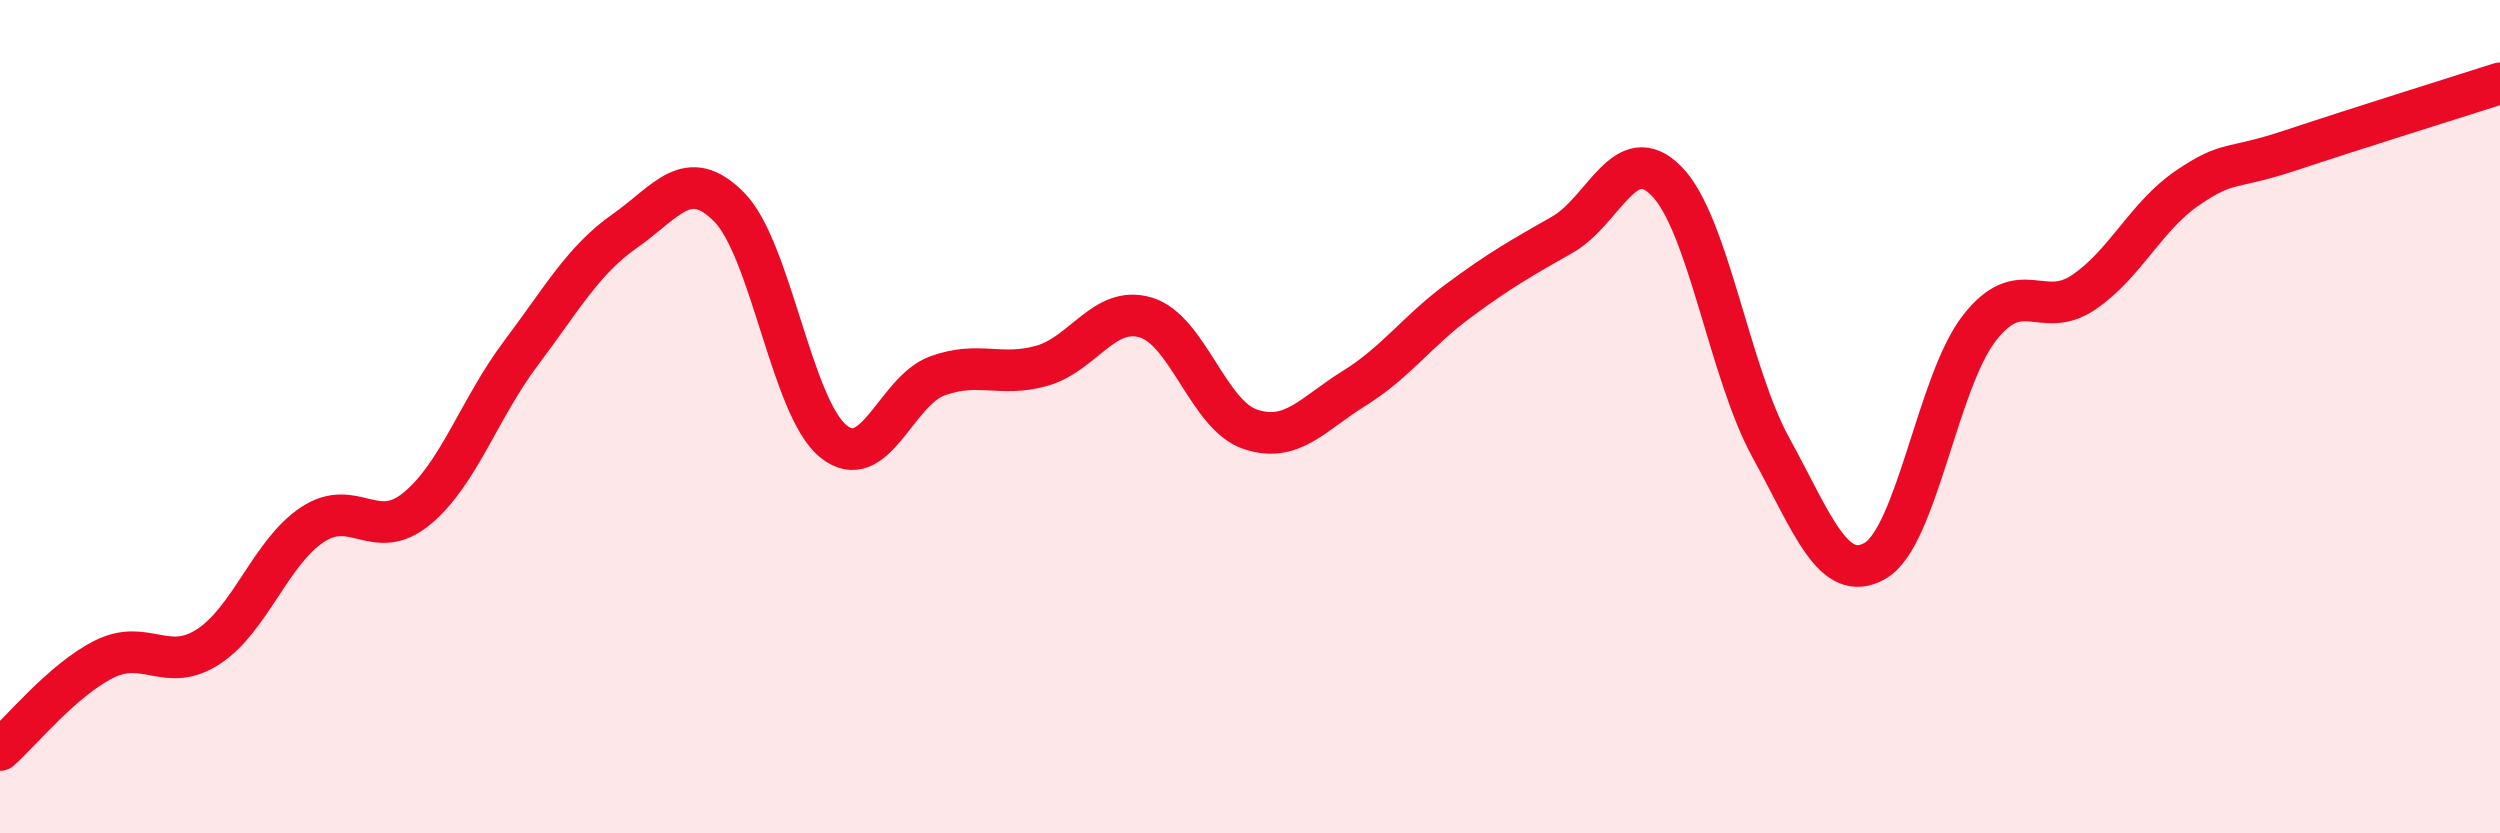
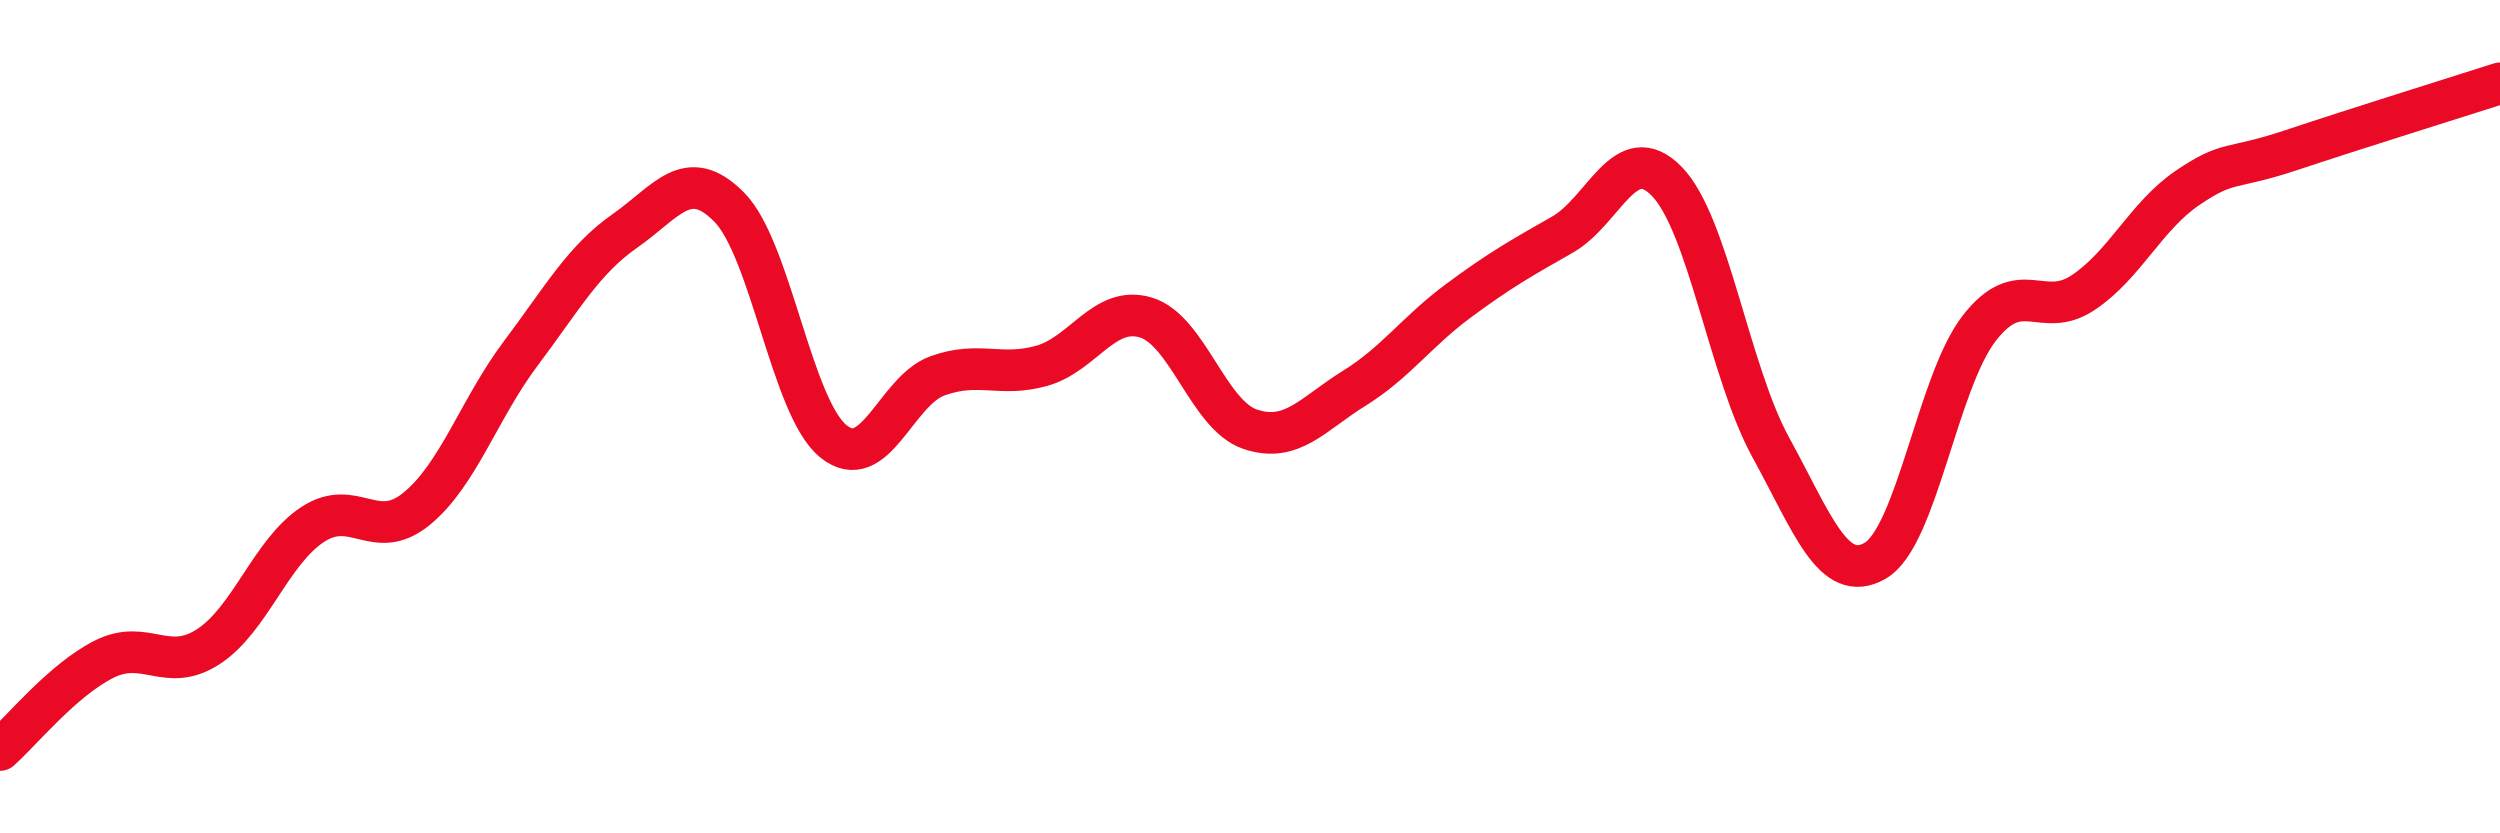
<svg xmlns="http://www.w3.org/2000/svg" width="60" height="20" viewBox="0 0 60 20">
-   <path d="M 0,18 C 0.5,17.56 1.5,16.32 2.5,15.82 C 3.5,15.32 4,16.17 5,15.52 C 6,14.87 6.5,13.25 7.5,12.59 C 8.5,11.93 9,13.03 10,12.21 C 11,11.39 11.5,9.81 12.5,8.48 C 13.5,7.15 14,6.24 15,5.54 C 16,4.84 16.5,3.96 17.5,4.97 C 18.5,5.98 19,9.78 20,10.59 C 21,11.4 21.5,9.38 22.5,9.02 C 23.5,8.66 24,9.06 25,8.78 C 26,8.5 26.5,7.32 27.5,7.62 C 28.5,7.92 29,9.96 30,10.3 C 31,10.64 31.5,9.94 32.5,9.32 C 33.5,8.7 34,7.96 35,7.22 C 36,6.48 36.5,6.2 37.5,5.63 C 38.5,5.06 39,3.33 40,4.35 C 41,5.37 41.5,8.92 42.5,10.74 C 43.5,12.56 44,14.03 45,13.46 C 46,12.89 46.5,9.17 47.5,7.88 C 48.5,6.59 49,7.69 50,7.02 C 51,6.35 51.5,5.19 52.5,4.51 C 53.5,3.83 53.5,4.1 55,3.6 C 56.5,3.1 59,2.32 60,2L60 20L0 20Z" fill="#EB0A25" opacity="0.1" stroke-linecap="round" stroke-linejoin="round" />
  <path d="M 0,18 C 0.5,17.56 1.5,16.32 2.5,15.82 C 3.5,15.32 4,16.17 5,15.52 C 6,14.87 6.5,13.25 7.5,12.59 C 8.5,11.93 9,13.03 10,12.21 C 11,11.39 11.5,9.81 12.5,8.48 C 13.5,7.15 14,6.24 15,5.54 C 16,4.84 16.5,3.96 17.5,4.97 C 18.5,5.98 19,9.78 20,10.59 C 21,11.4 21.5,9.38 22.5,9.02 C 23.5,8.66 24,9.06 25,8.78 C 26,8.5 26.5,7.32 27.5,7.62 C 28.5,7.92 29,9.96 30,10.3 C 31,10.64 31.5,9.94 32.5,9.32 C 33.5,8.7 34,7.96 35,7.22 C 36,6.48 36.5,6.2 37.5,5.63 C 38.5,5.06 39,3.33 40,4.35 C 41,5.37 41.5,8.92 42.5,10.74 C 43.5,12.56 44,14.03 45,13.46 C 46,12.89 46.5,9.17 47.5,7.88 C 48.5,6.59 49,7.69 50,7.02 C 51,6.35 51.5,5.19 52.5,4.51 C 53.5,3.83 53.5,4.1 55,3.6 C 56.5,3.1 59,2.32 60,2" stroke="#EB0A25" stroke-width="1" fill="none" stroke-linecap="round" stroke-linejoin="round" />
</svg>